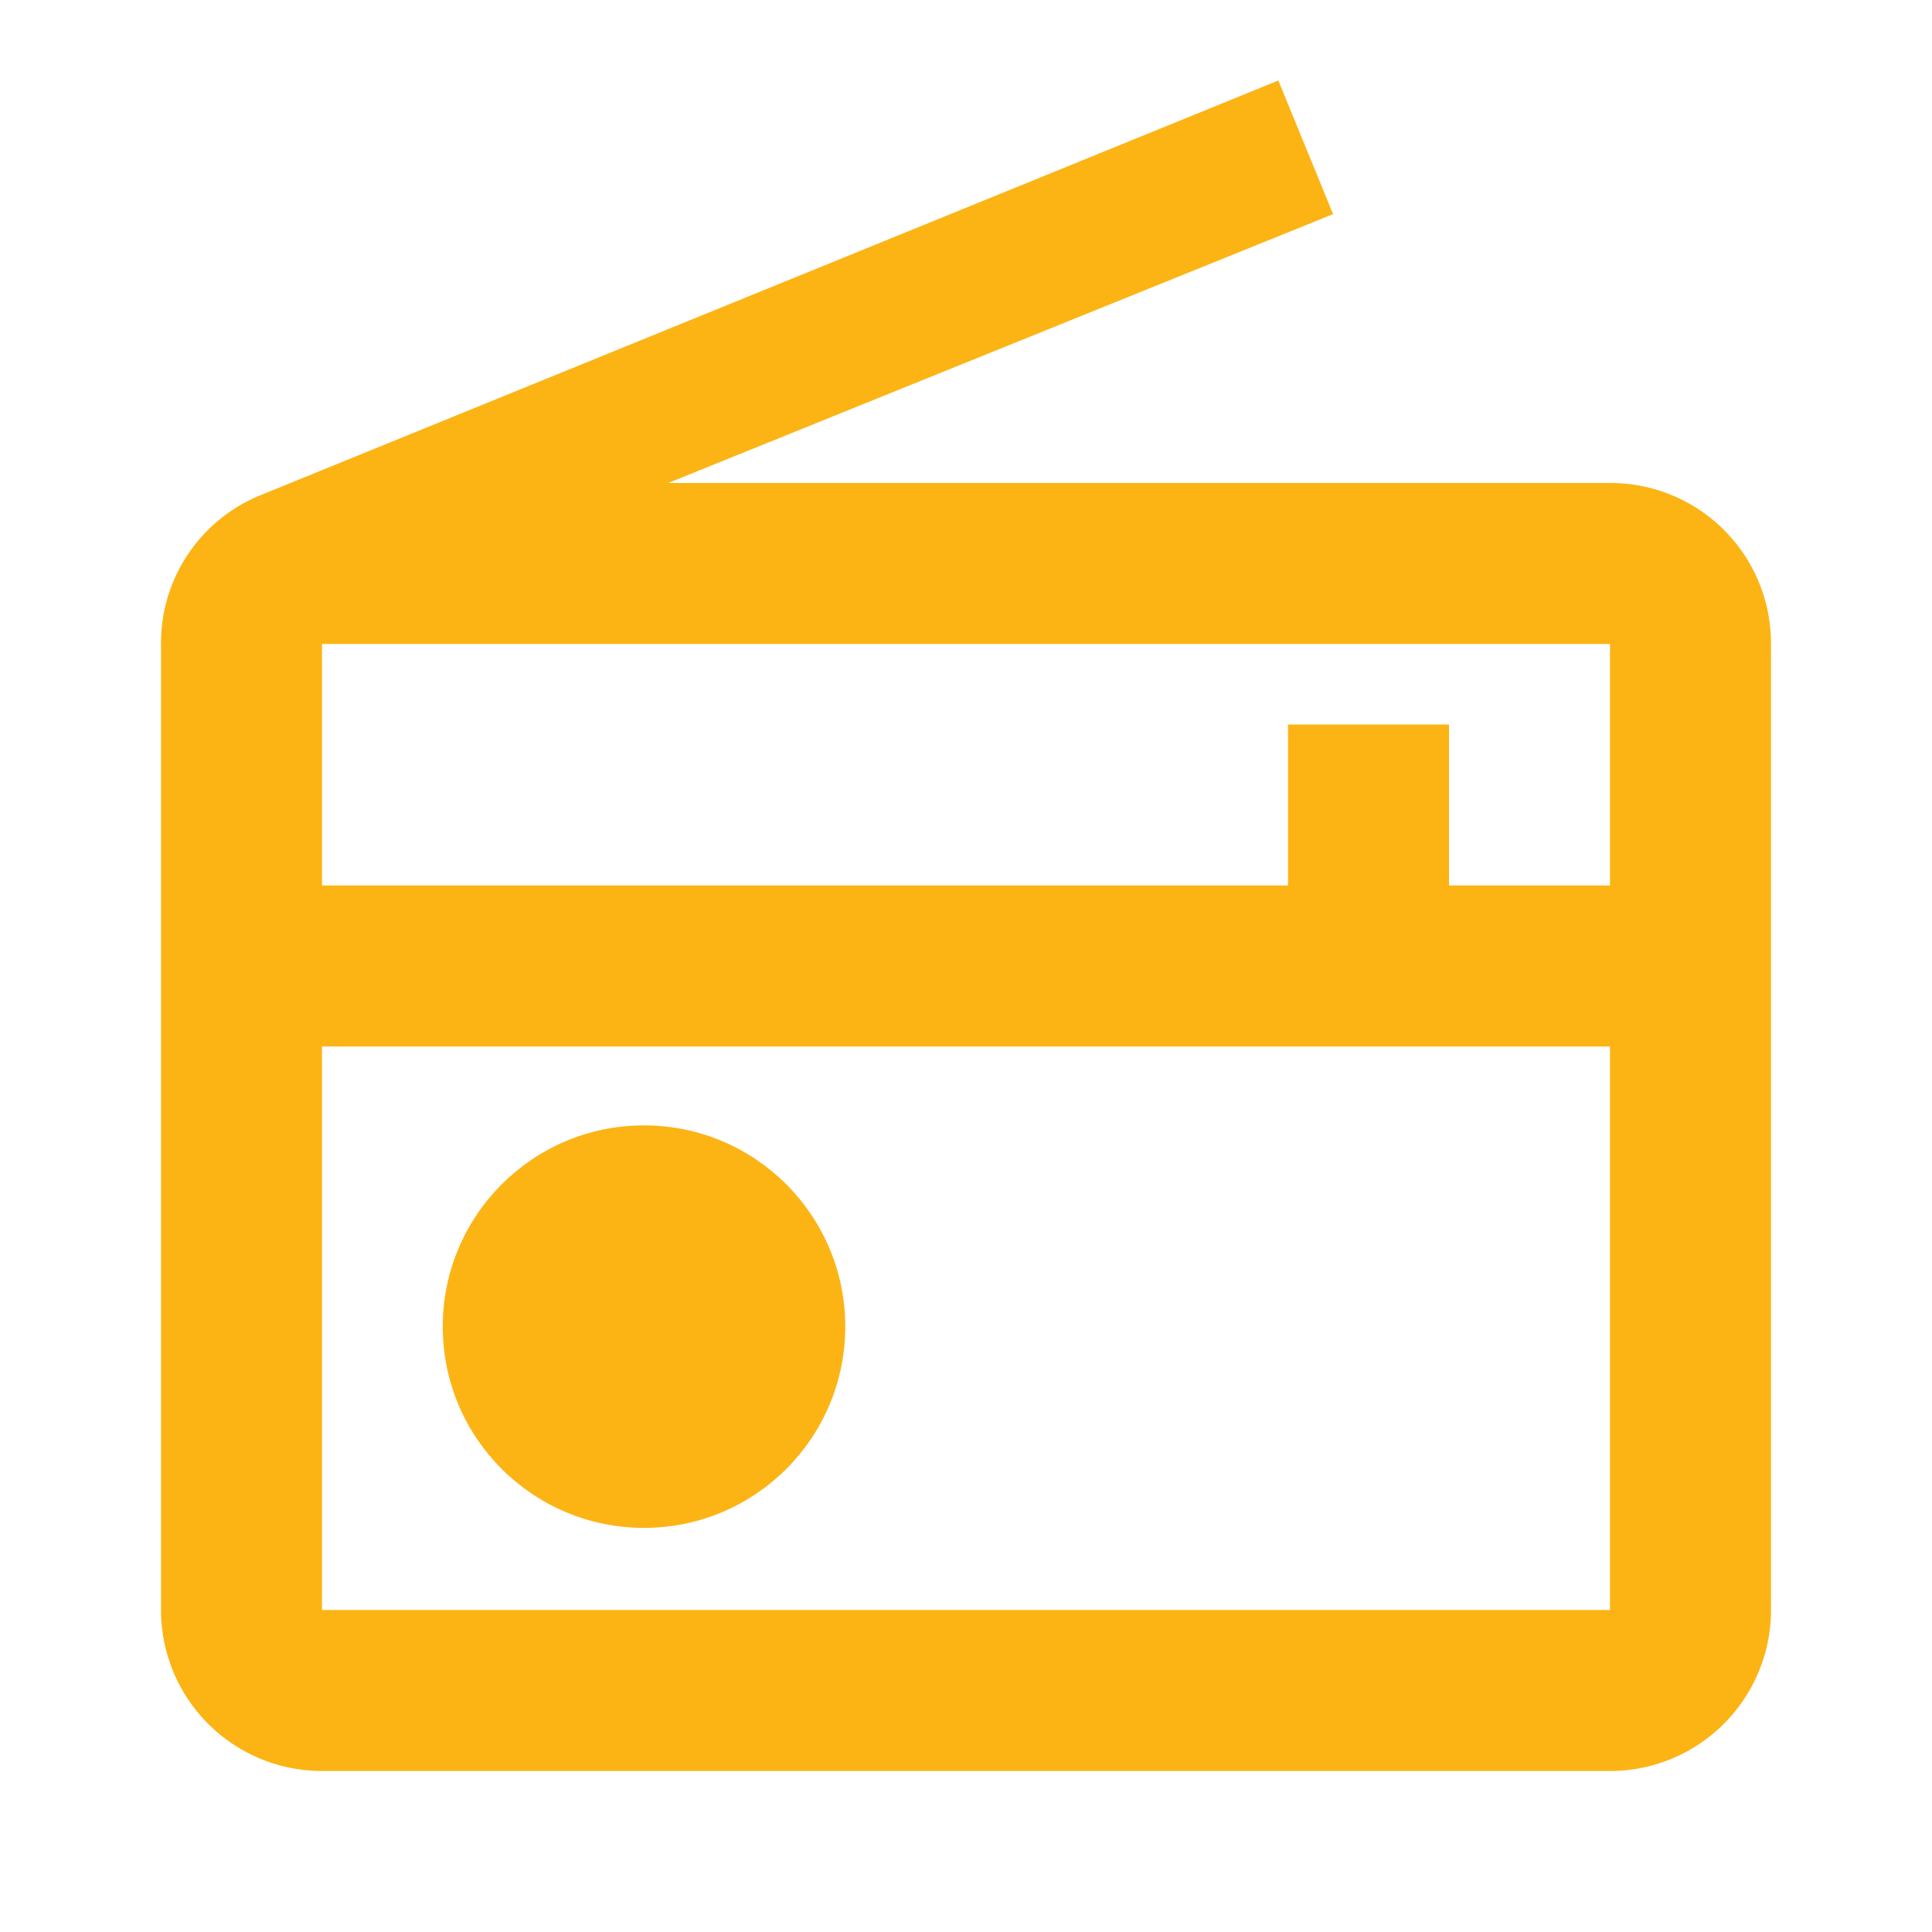
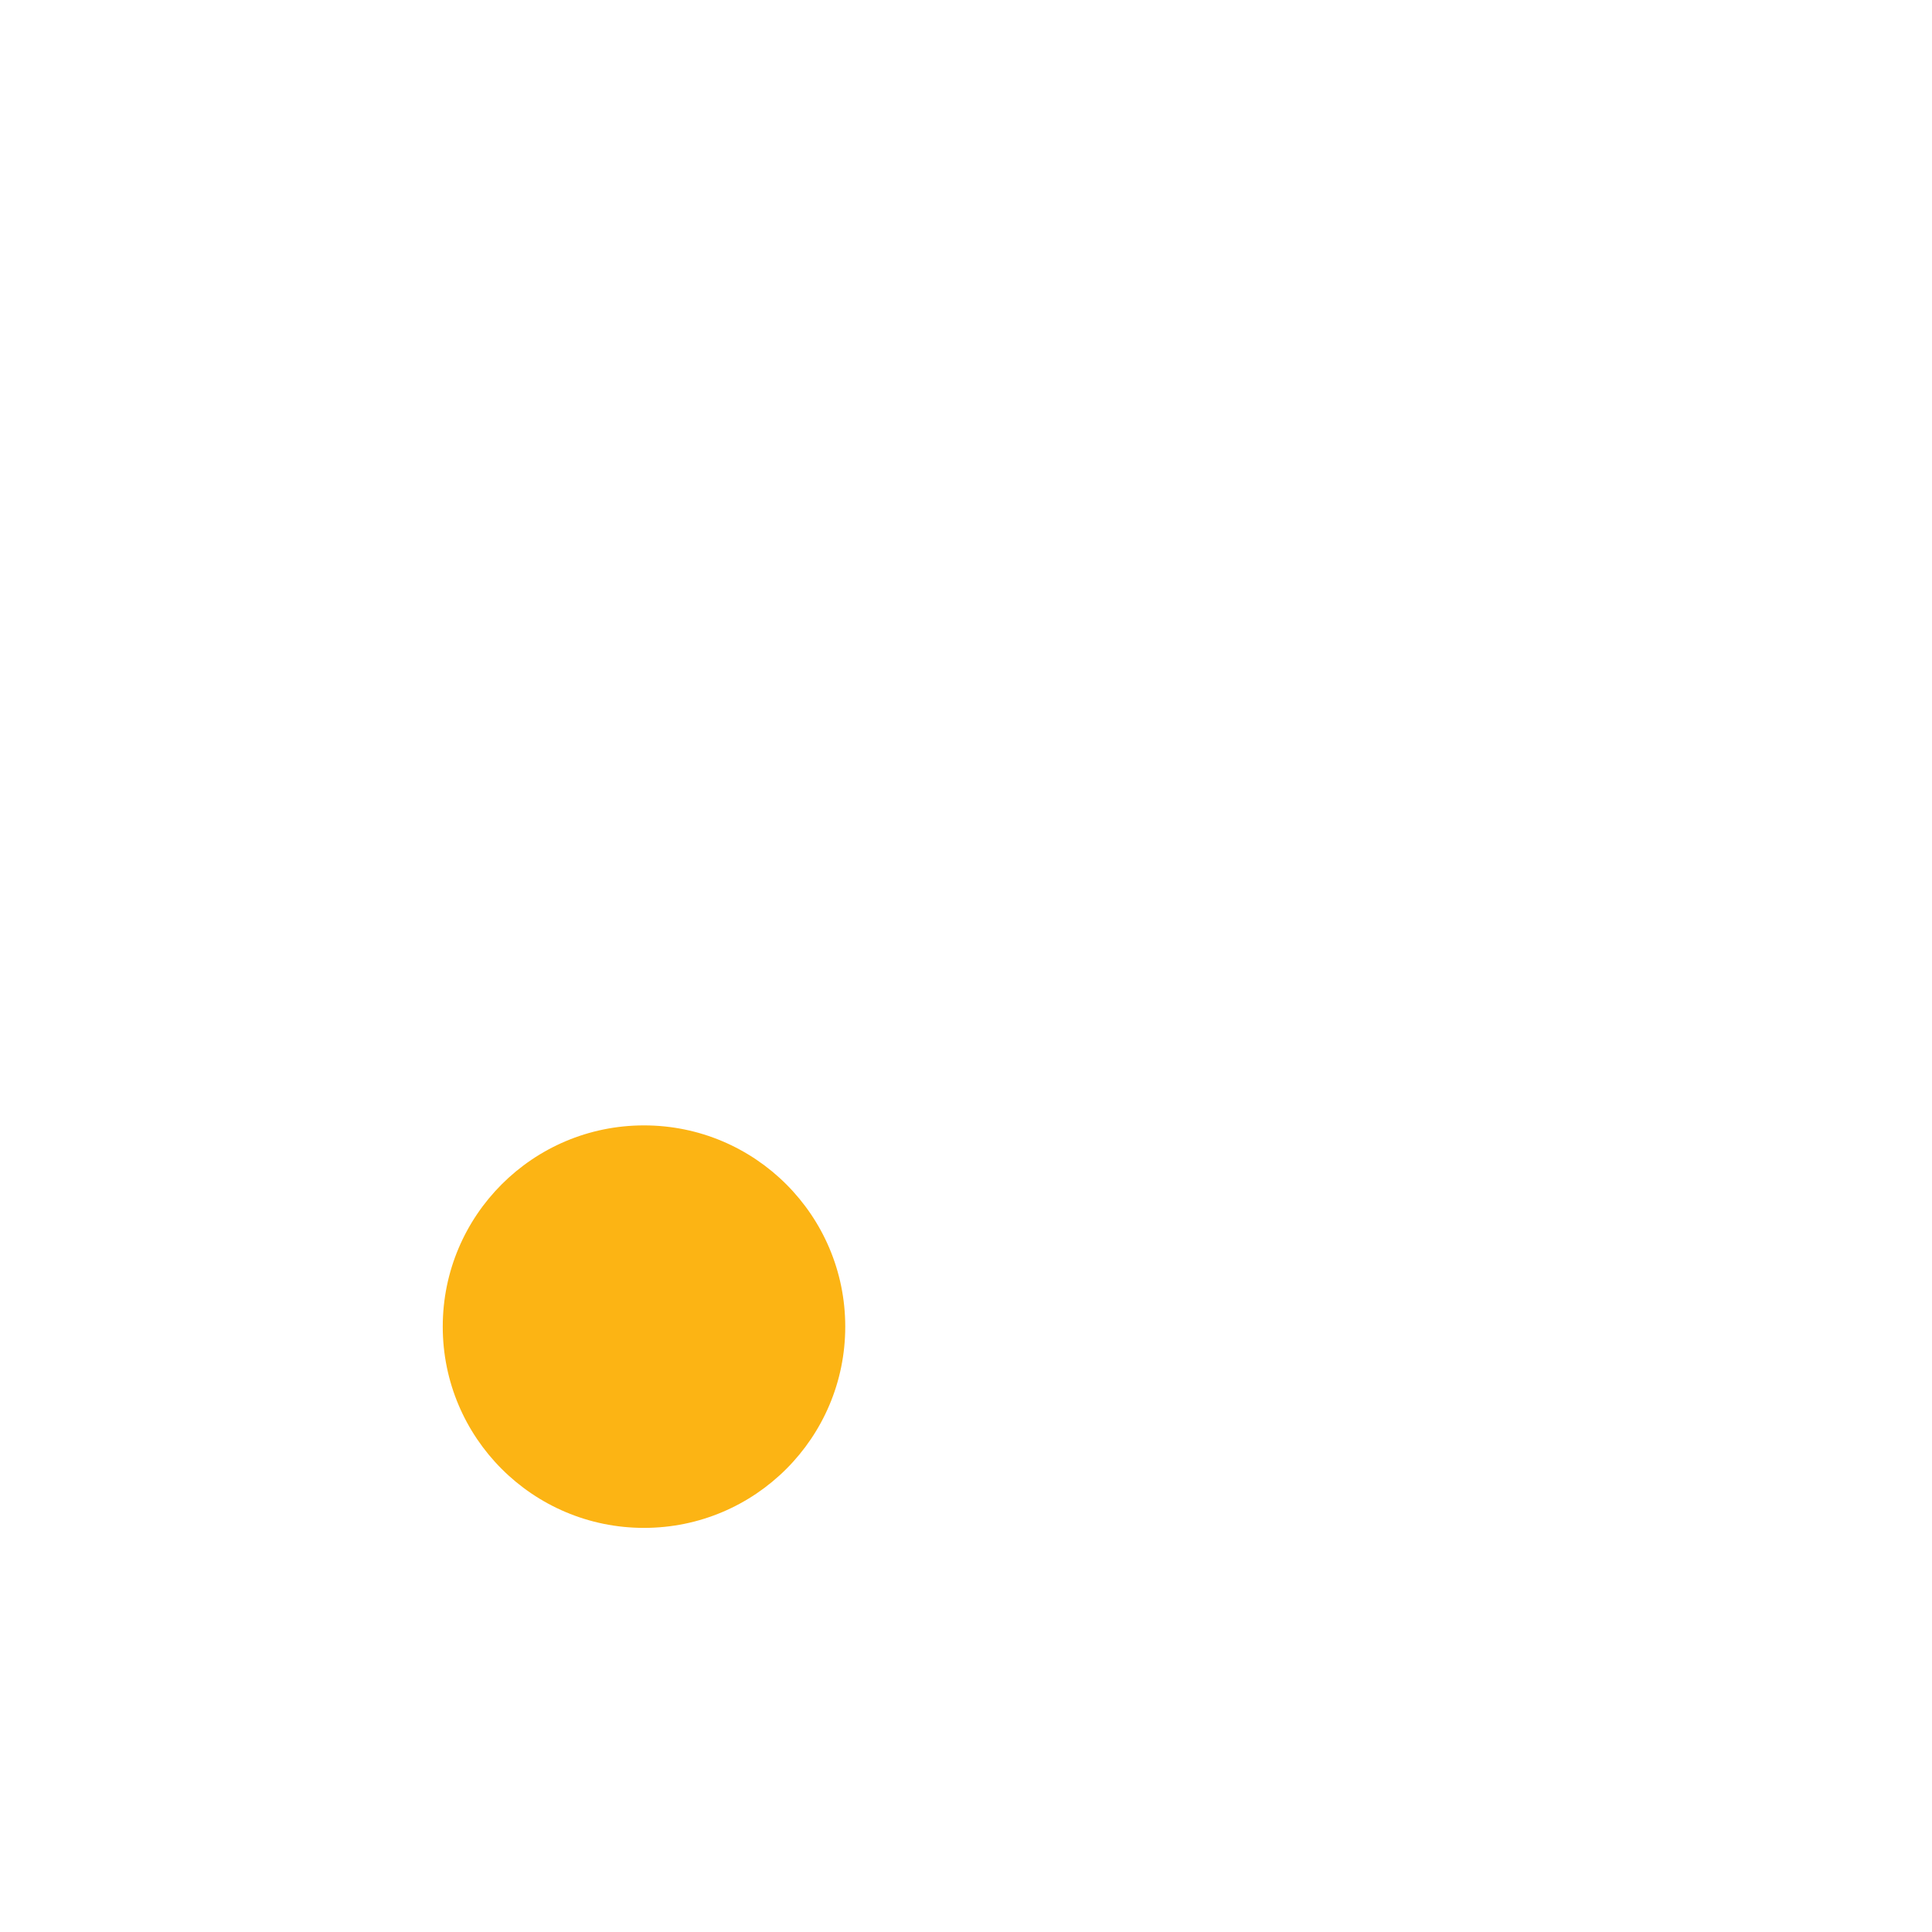
<svg xmlns="http://www.w3.org/2000/svg" width="24" height="24" viewBox="0 0 24 24">
-   <path d="M0,0H24V24H0Z" fill="none" />
-   <path d="M20,6H8.3l8.26-3.34L15.88,1,3.24,6.15A1.982,1.982,0,0,0,2,8V20a2,2,0,0,0,2,2H20a2,2,0,0,0,2-2V8A1.993,1.993,0,0,0,20,6Zm0,2v3H18V9H16v2H4V8ZM4,20V13H20v7Z" fill="#fcb414" />
+   <path d="M0,0H24V24Z" fill="none" />
  <circle cx="2.5" cy="2.5" r="2.5" transform="translate(5.5 13.98)" fill="#fcb414" />
</svg>